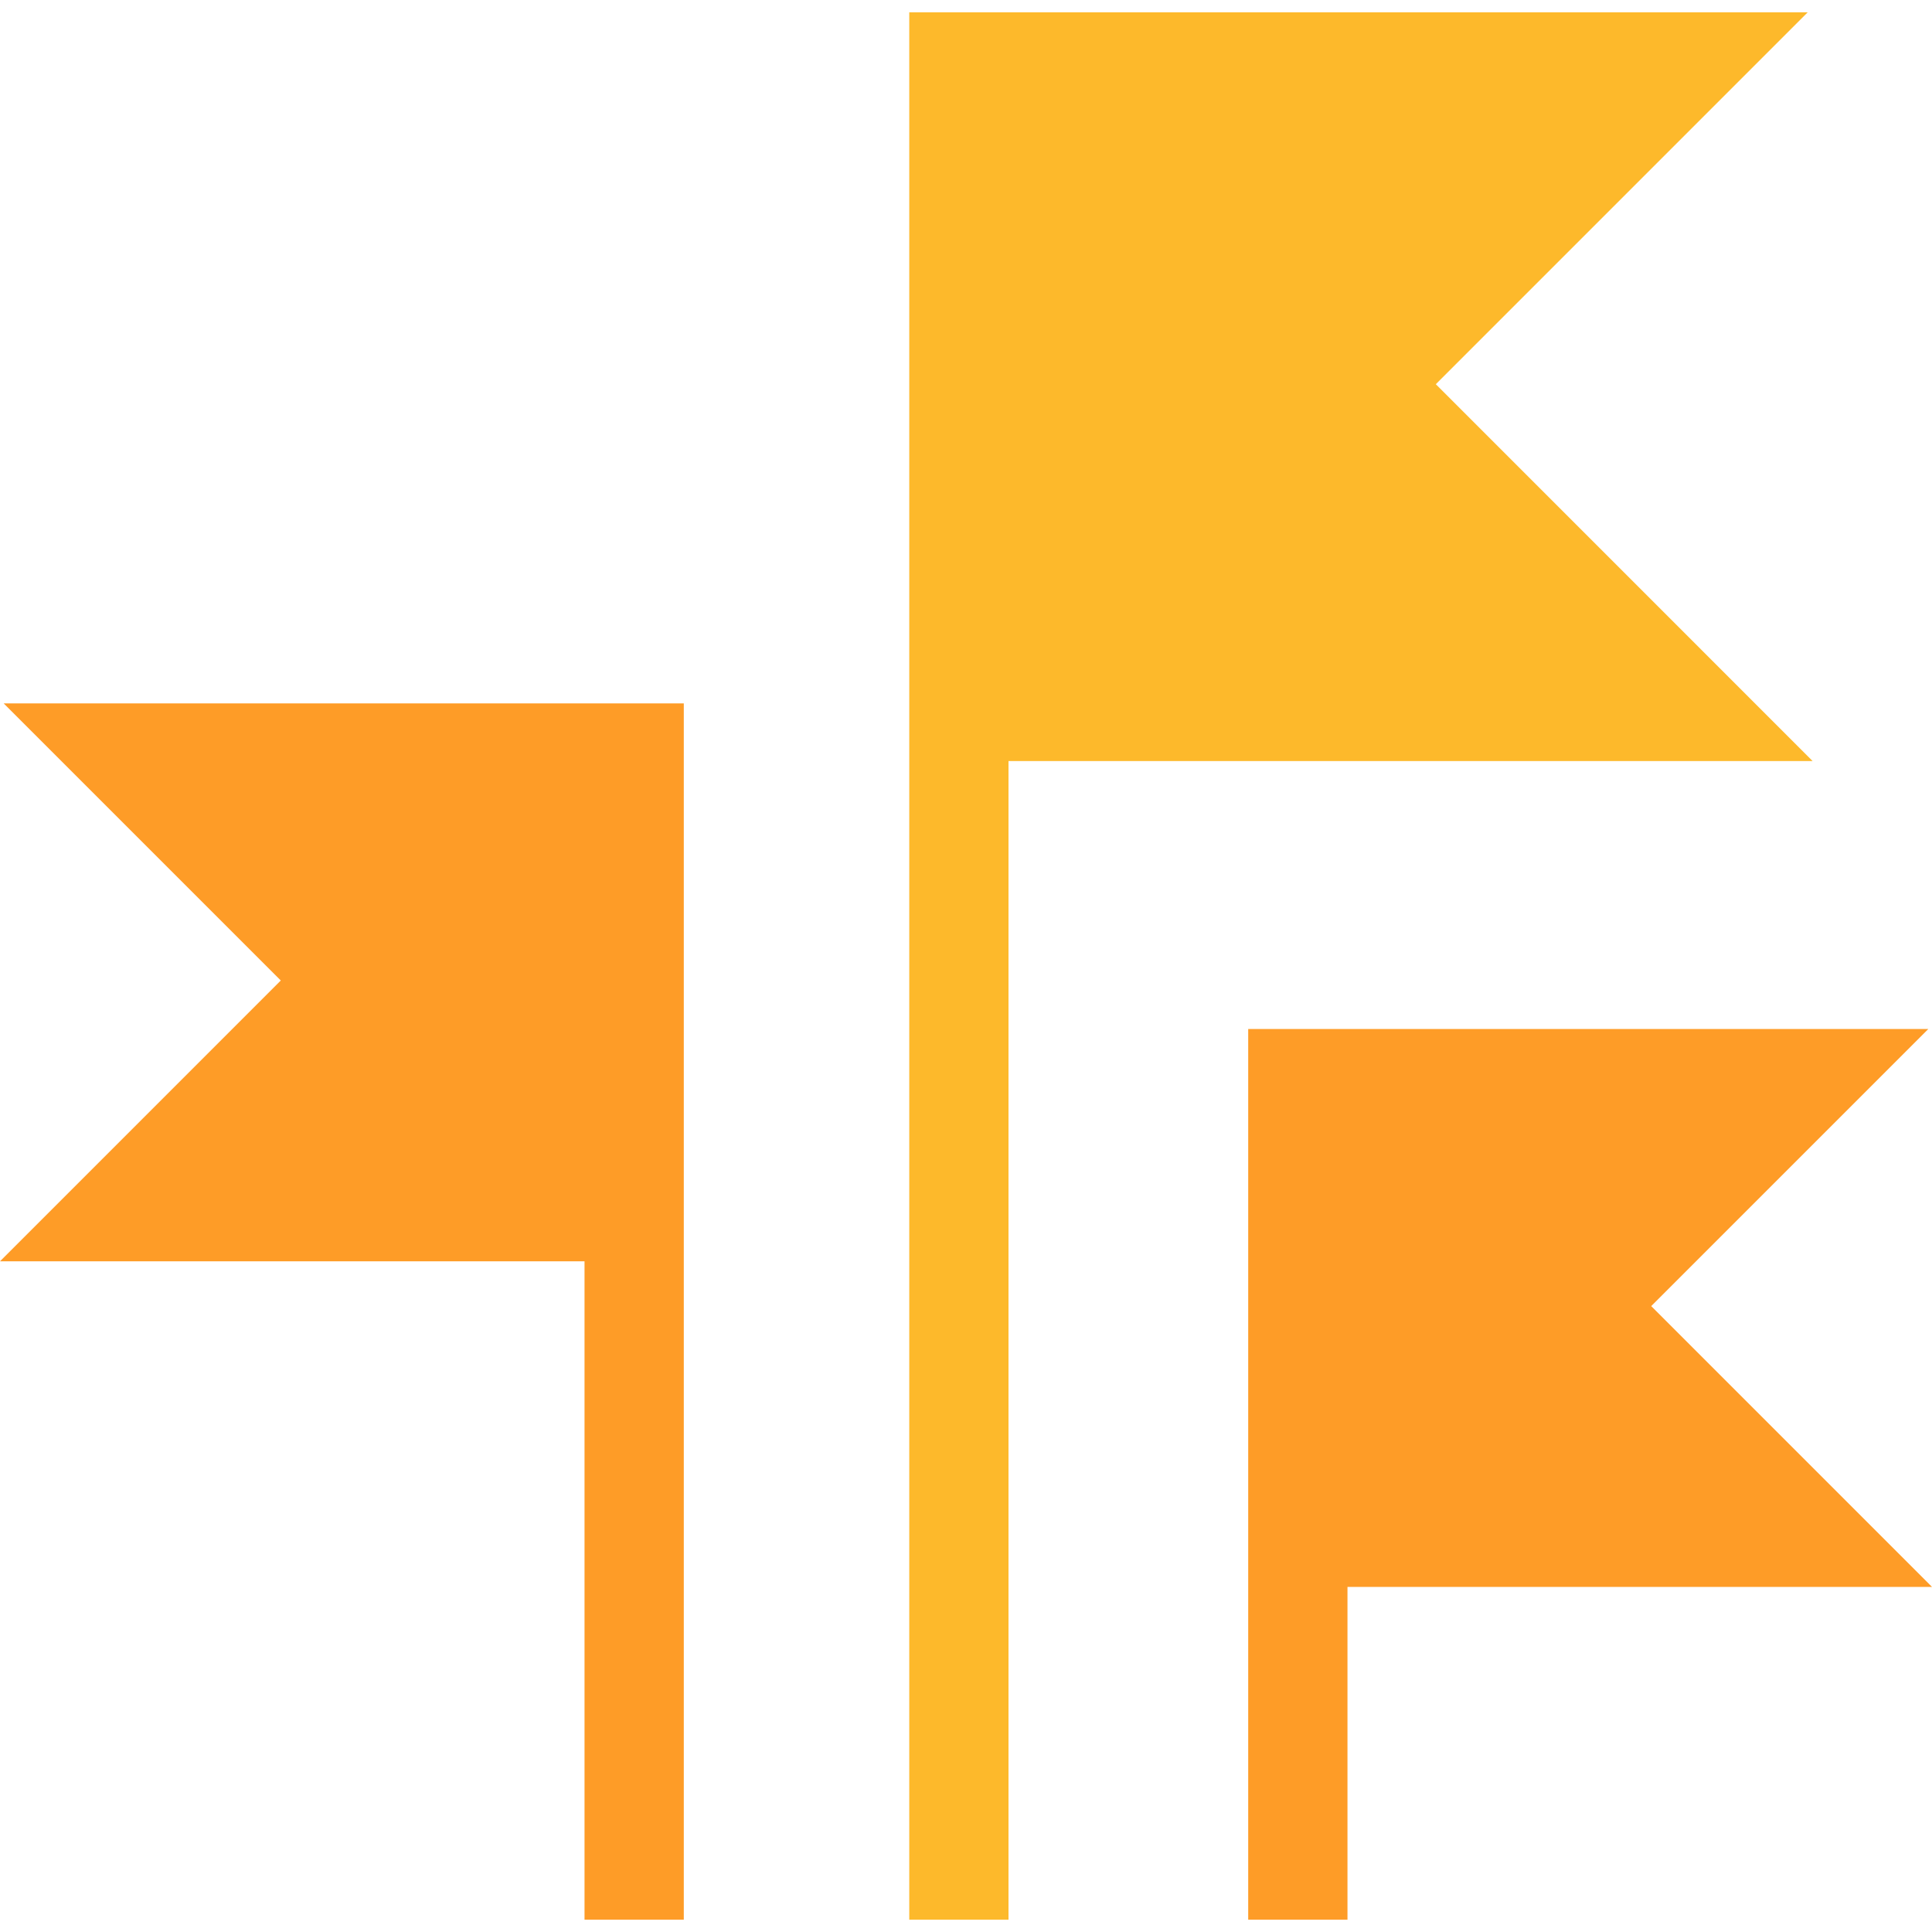
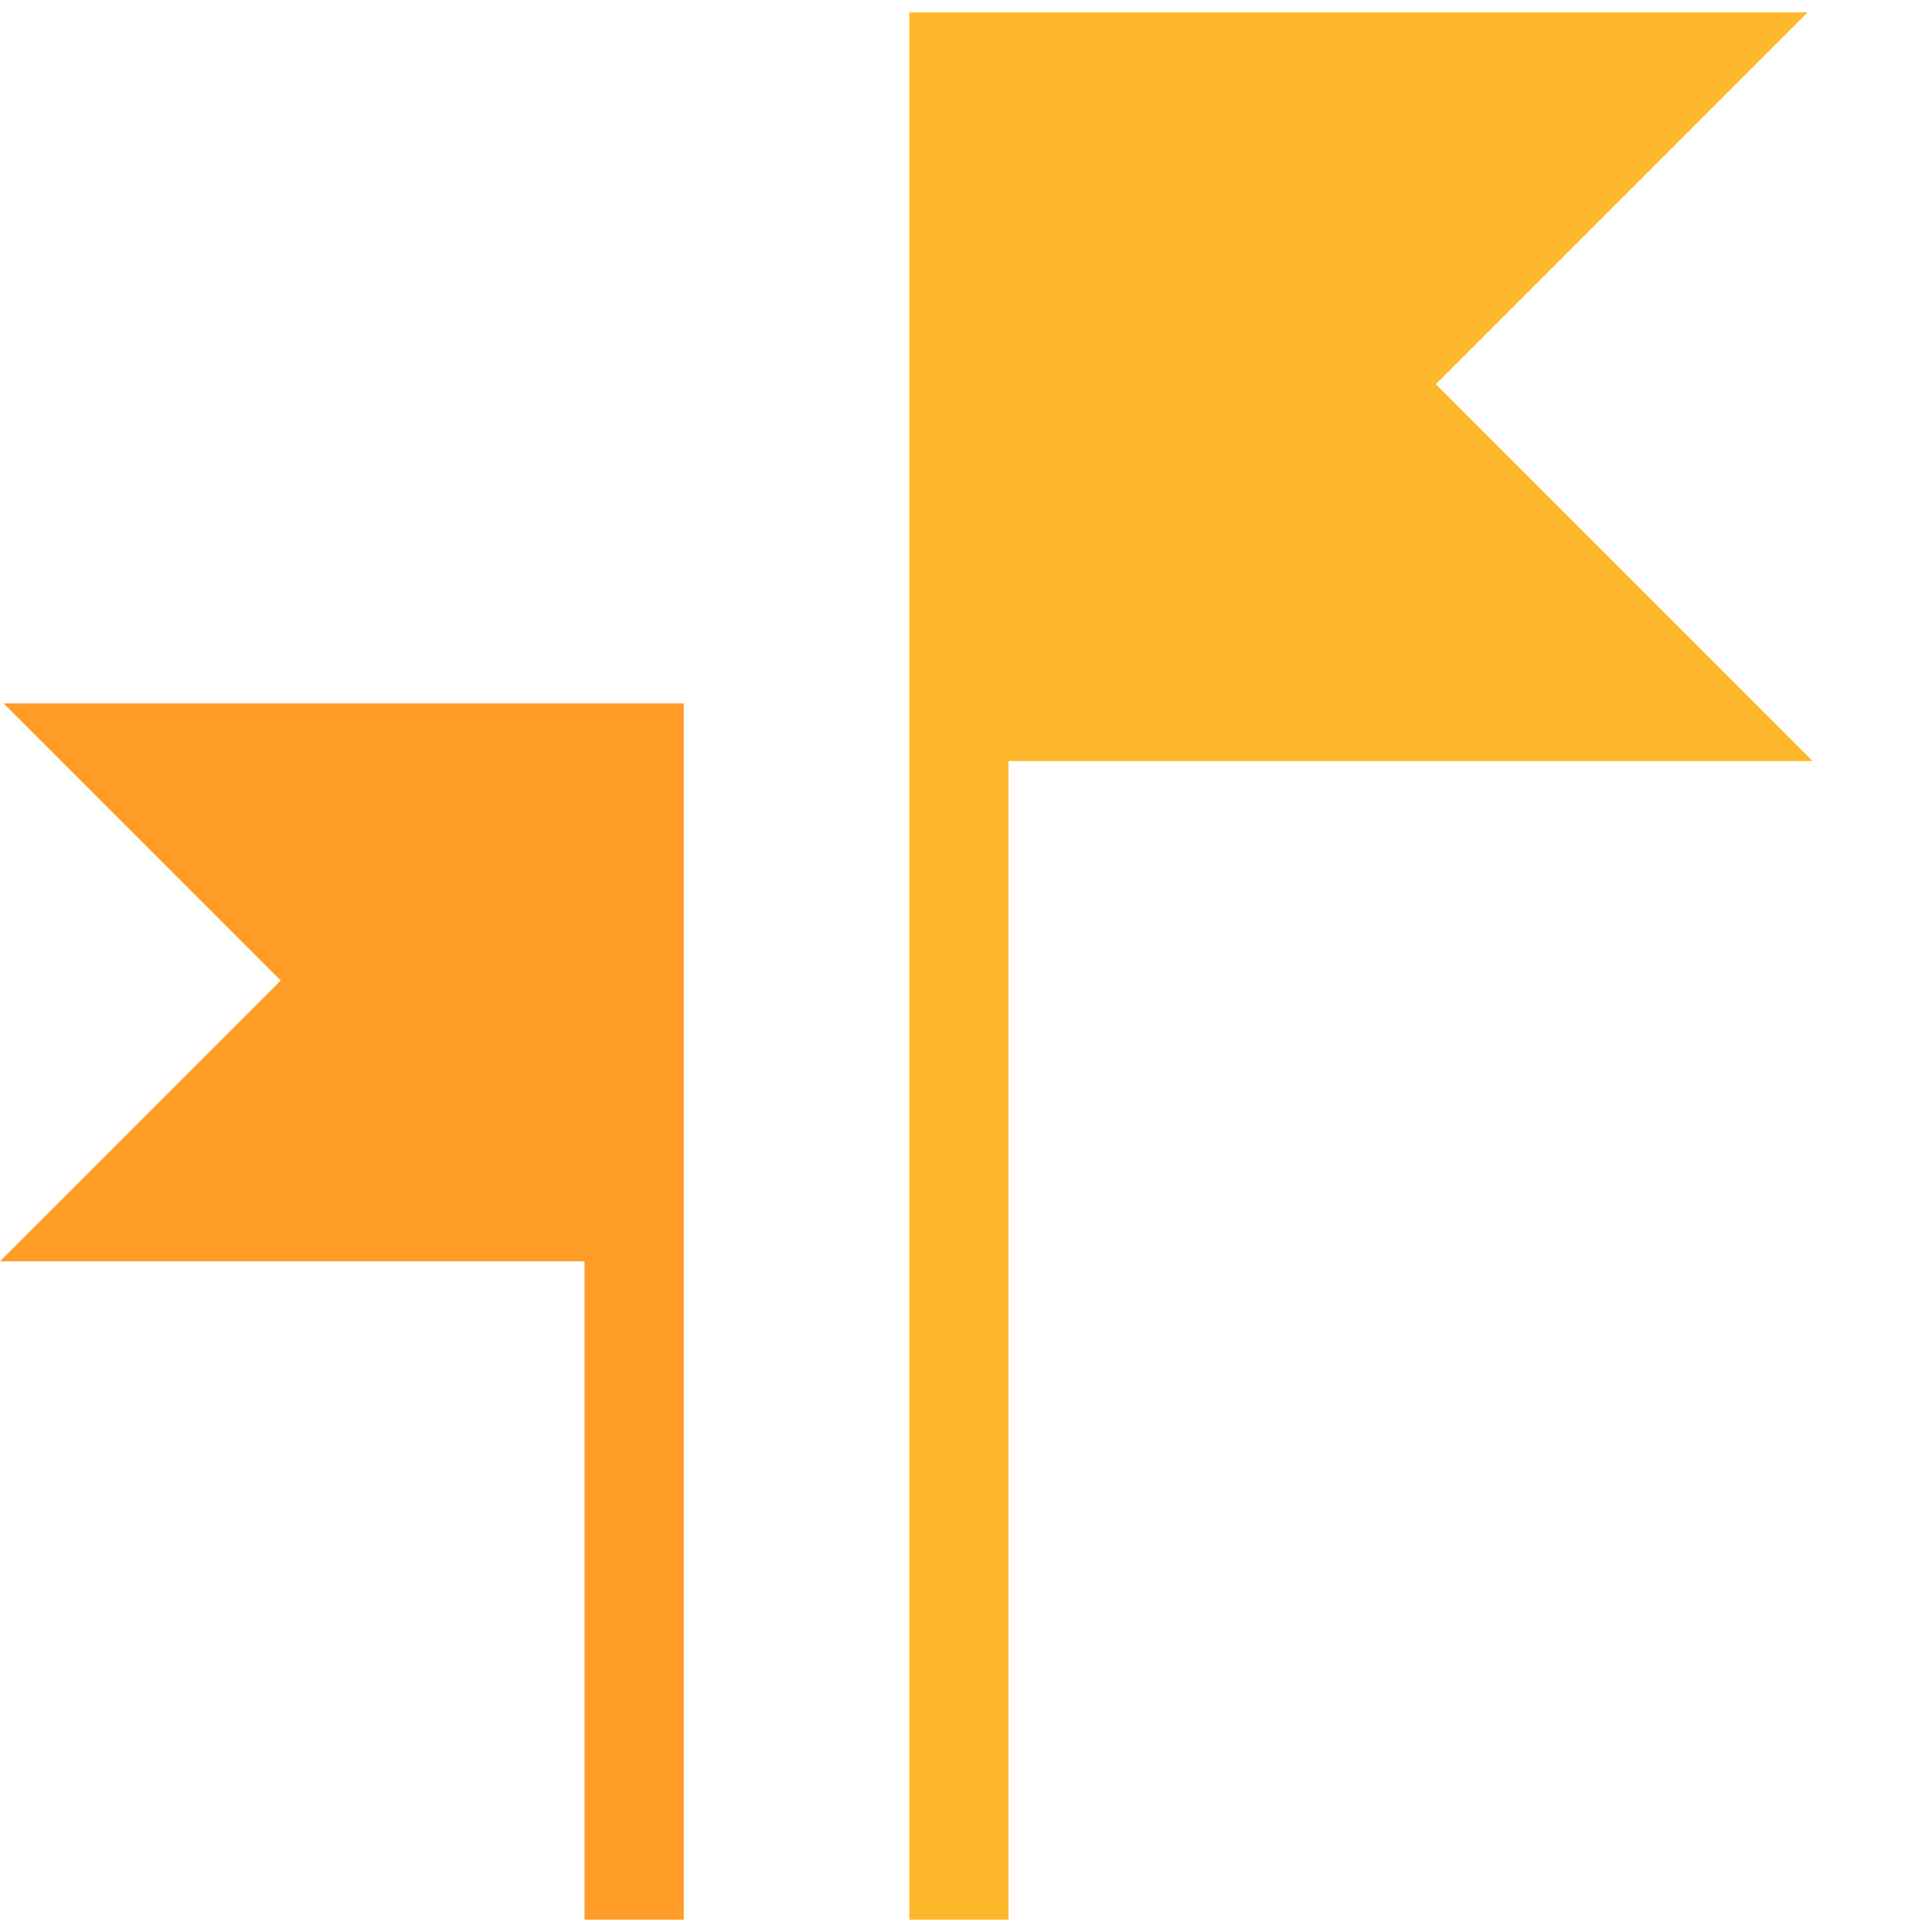
<svg xmlns="http://www.w3.org/2000/svg" id="Layer_1" data-name="Layer 1" width="60" height="60" viewBox="0 0 60 60">
  <title>flags</title>
  <polygon points="56.292 23.635 44.591 11.932 56.139 0.383 31.32 0.383 30.442 0.383 28.238 0.383 28.238 59.617 31.32 59.617 31.32 23.635 56.292 23.635" fill="#fdb92b" />
  <polygon points="19.263 21.844 18.153 21.844 0.114 21.844 8.72 30.45 0 39.171 18.153 39.171 18.153 59.617 21.236 59.617 21.236 21.844 19.263 21.844" fill="#fe9c27" />
-   <polygon points="60 49.283 51.28 40.562 59.886 31.956 41.847 31.956 40.737 31.956 38.764 31.956 38.764 59.617 41.847 59.617 41.847 49.283 60 49.283" fill="#fe9c27" />
</svg>